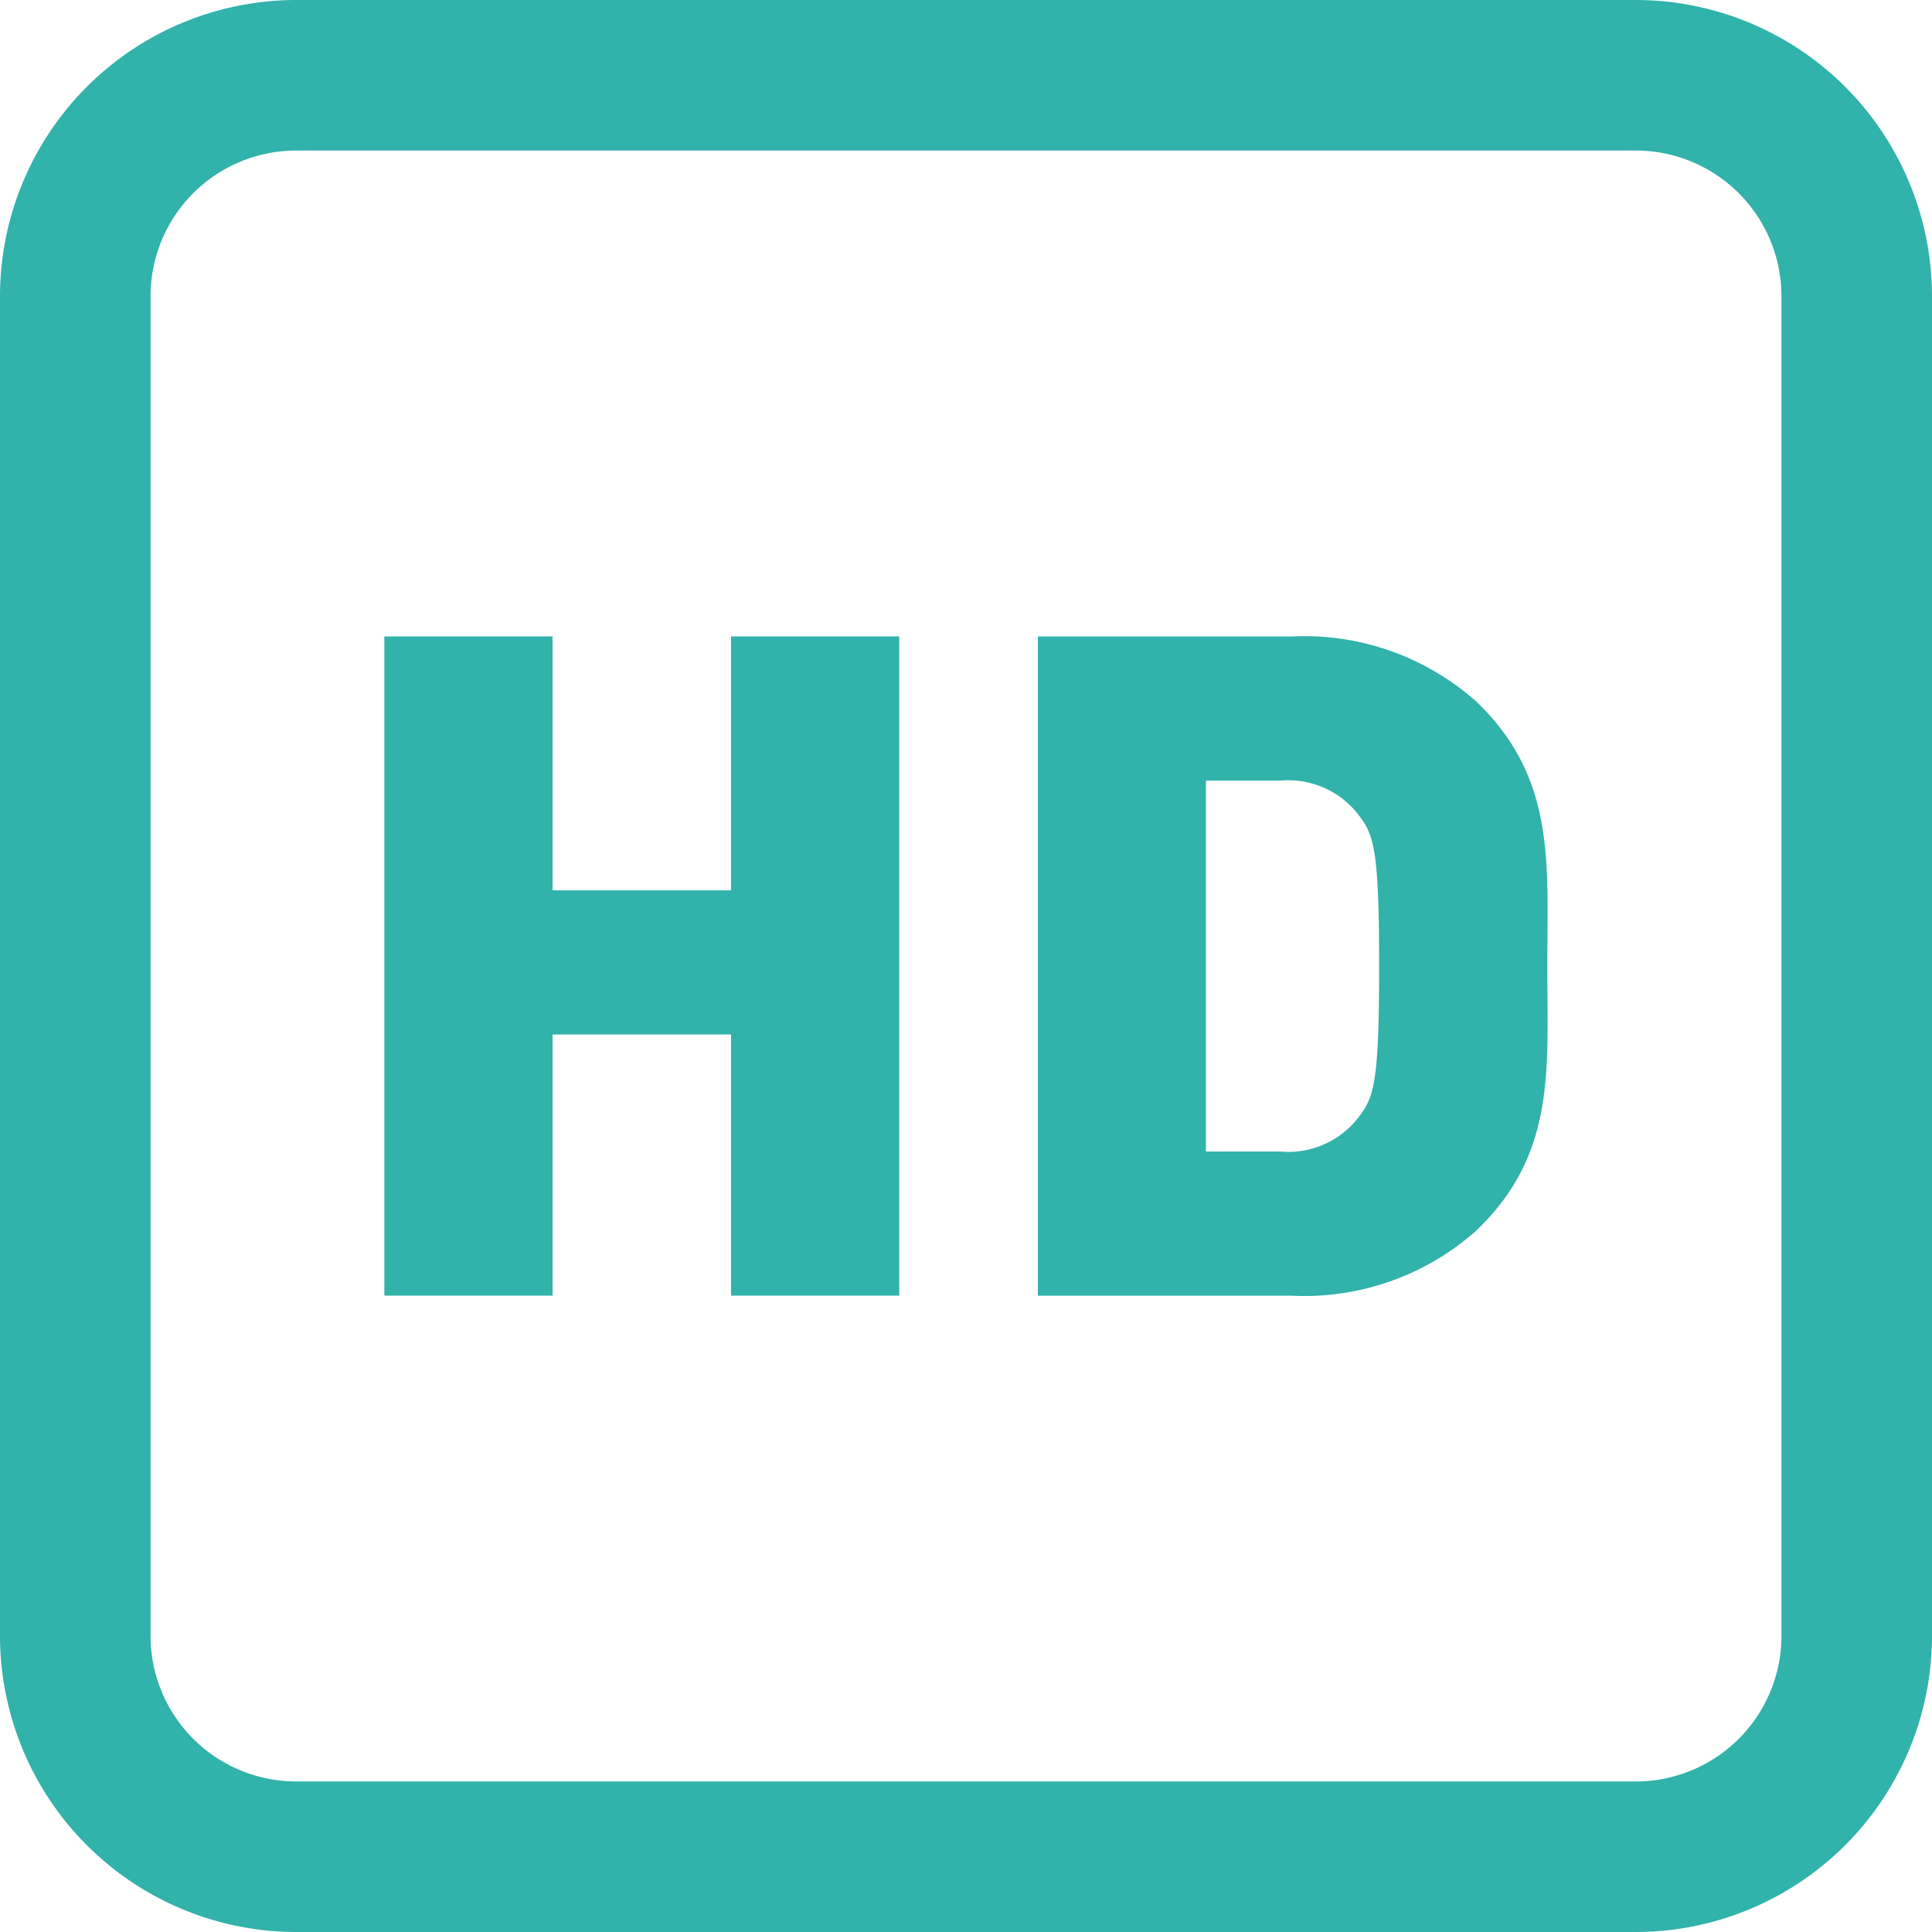
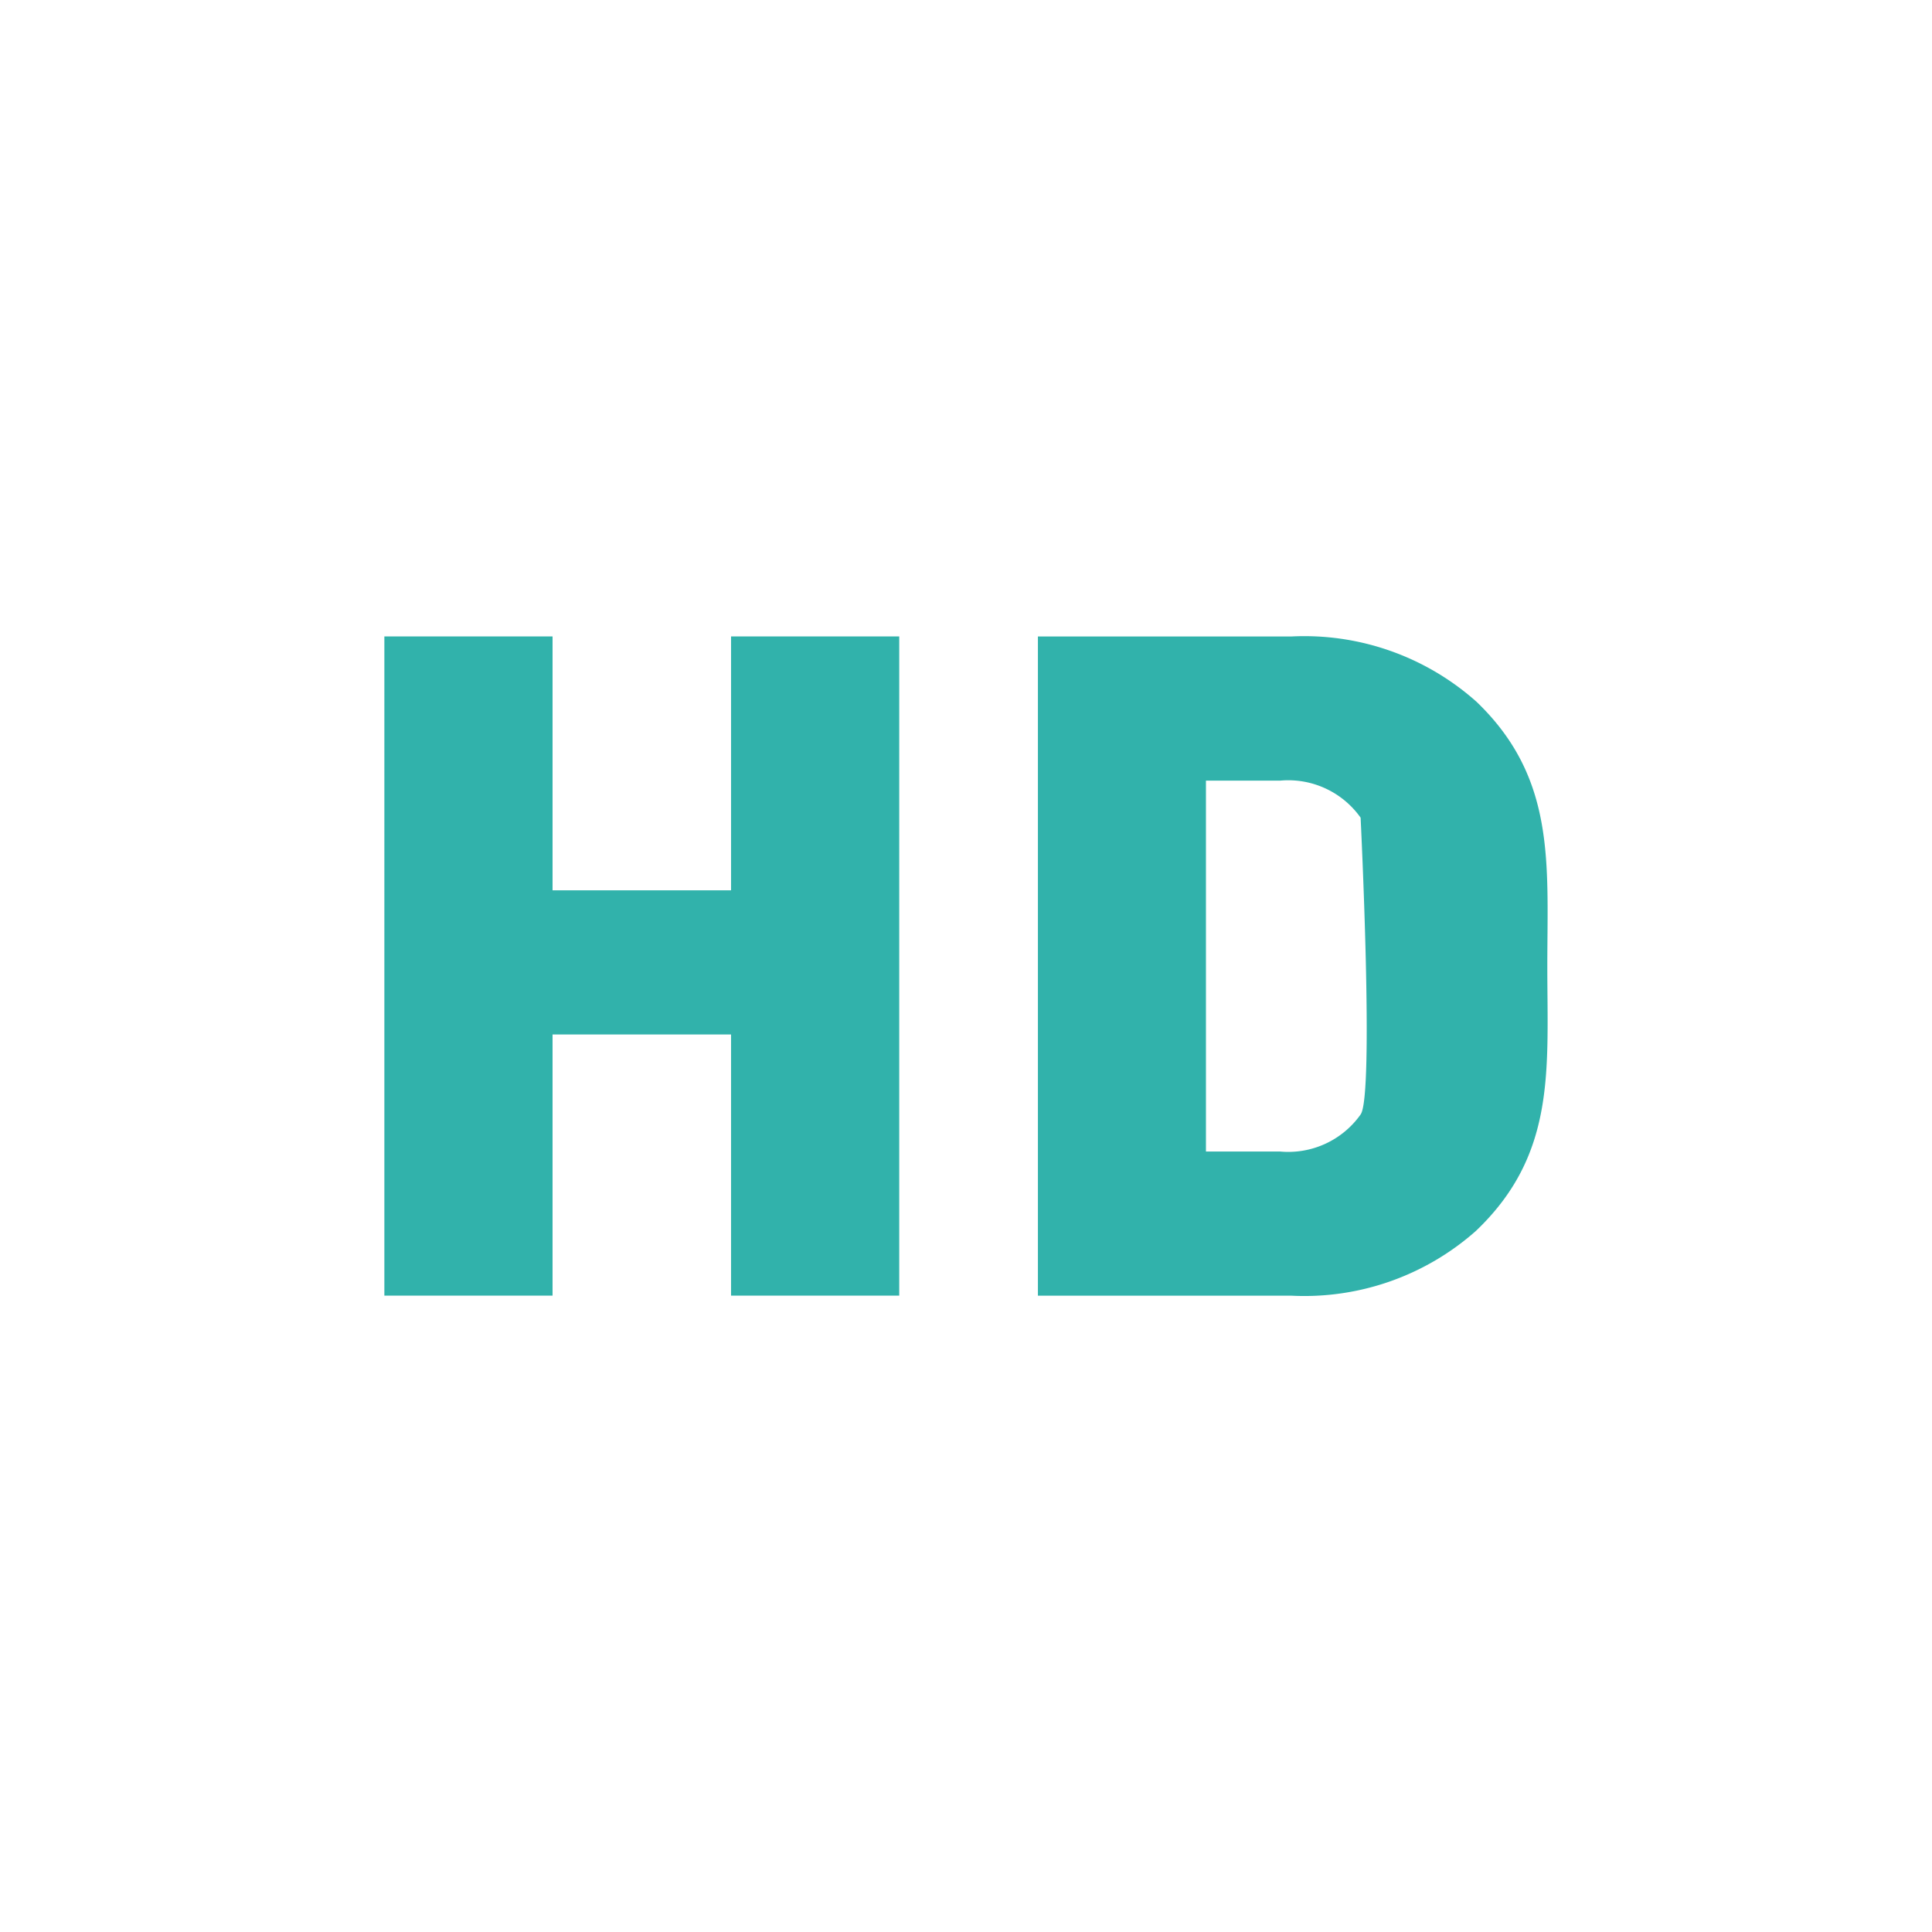
<svg xmlns="http://www.w3.org/2000/svg" width="36" height="36" viewBox="0 0 36 36">
-   <path d="M157.483,163H132.517A5.523,5.523,0,0,1,127,157.483V132.517A5.523,5.523,0,0,1,132.517,127h24.966A5.523,5.523,0,0,1,163,132.517v24.966A5.523,5.523,0,0,1,157.483,163Zm-24.966-33.195a2.715,2.715,0,0,0-2.712,2.712v24.966a2.715,2.715,0,0,0,2.712,2.712h24.966a2.715,2.715,0,0,0,2.712-2.712V132.517a2.715,2.715,0,0,0-2.712-2.712Z" transform="translate(-127 -127)" fill="#31b2ab" />
-   <path d="M293.267,389.936h-3.134v-4.866h-3.326v4.866h-3.134V377.653h3.134v4.731h3.326v-4.731h3.134Zm10.746-11.075a4.819,4.819,0,0,0-3.441-1.207h-4.721v12.283h4.721a4.819,4.819,0,0,0,3.441-1.207c1.5-1.429,1.33-3.006,1.33-4.928S305.51,380.289,304.013,378.86Zm-2.149,7.7a1.652,1.652,0,0,1-1.5.69h-1.382v-6.911h1.382a1.652,1.652,0,0,1,1.5.69c.256.345.345.69.345,2.772S302.12,386.215,301.864,386.56Z" transform="translate(-276.511 -365.794)" fill="#31b2ab" />
+   <path d="M293.267,389.936h-3.134v-4.866h-3.326v4.866h-3.134V377.653h3.134v4.731h3.326v-4.731h3.134Zm10.746-11.075a4.819,4.819,0,0,0-3.441-1.207h-4.721v12.283h4.721a4.819,4.819,0,0,0,3.441-1.207c1.5-1.429,1.33-3.006,1.33-4.928S305.51,380.289,304.013,378.86Zm-2.149,7.7a1.652,1.652,0,0,1-1.5.69h-1.382v-6.911h1.382a1.652,1.652,0,0,1,1.5.69S302.12,386.215,301.864,386.56Z" transform="translate(-276.511 -365.794)" fill="#31b2ab" />
</svg>